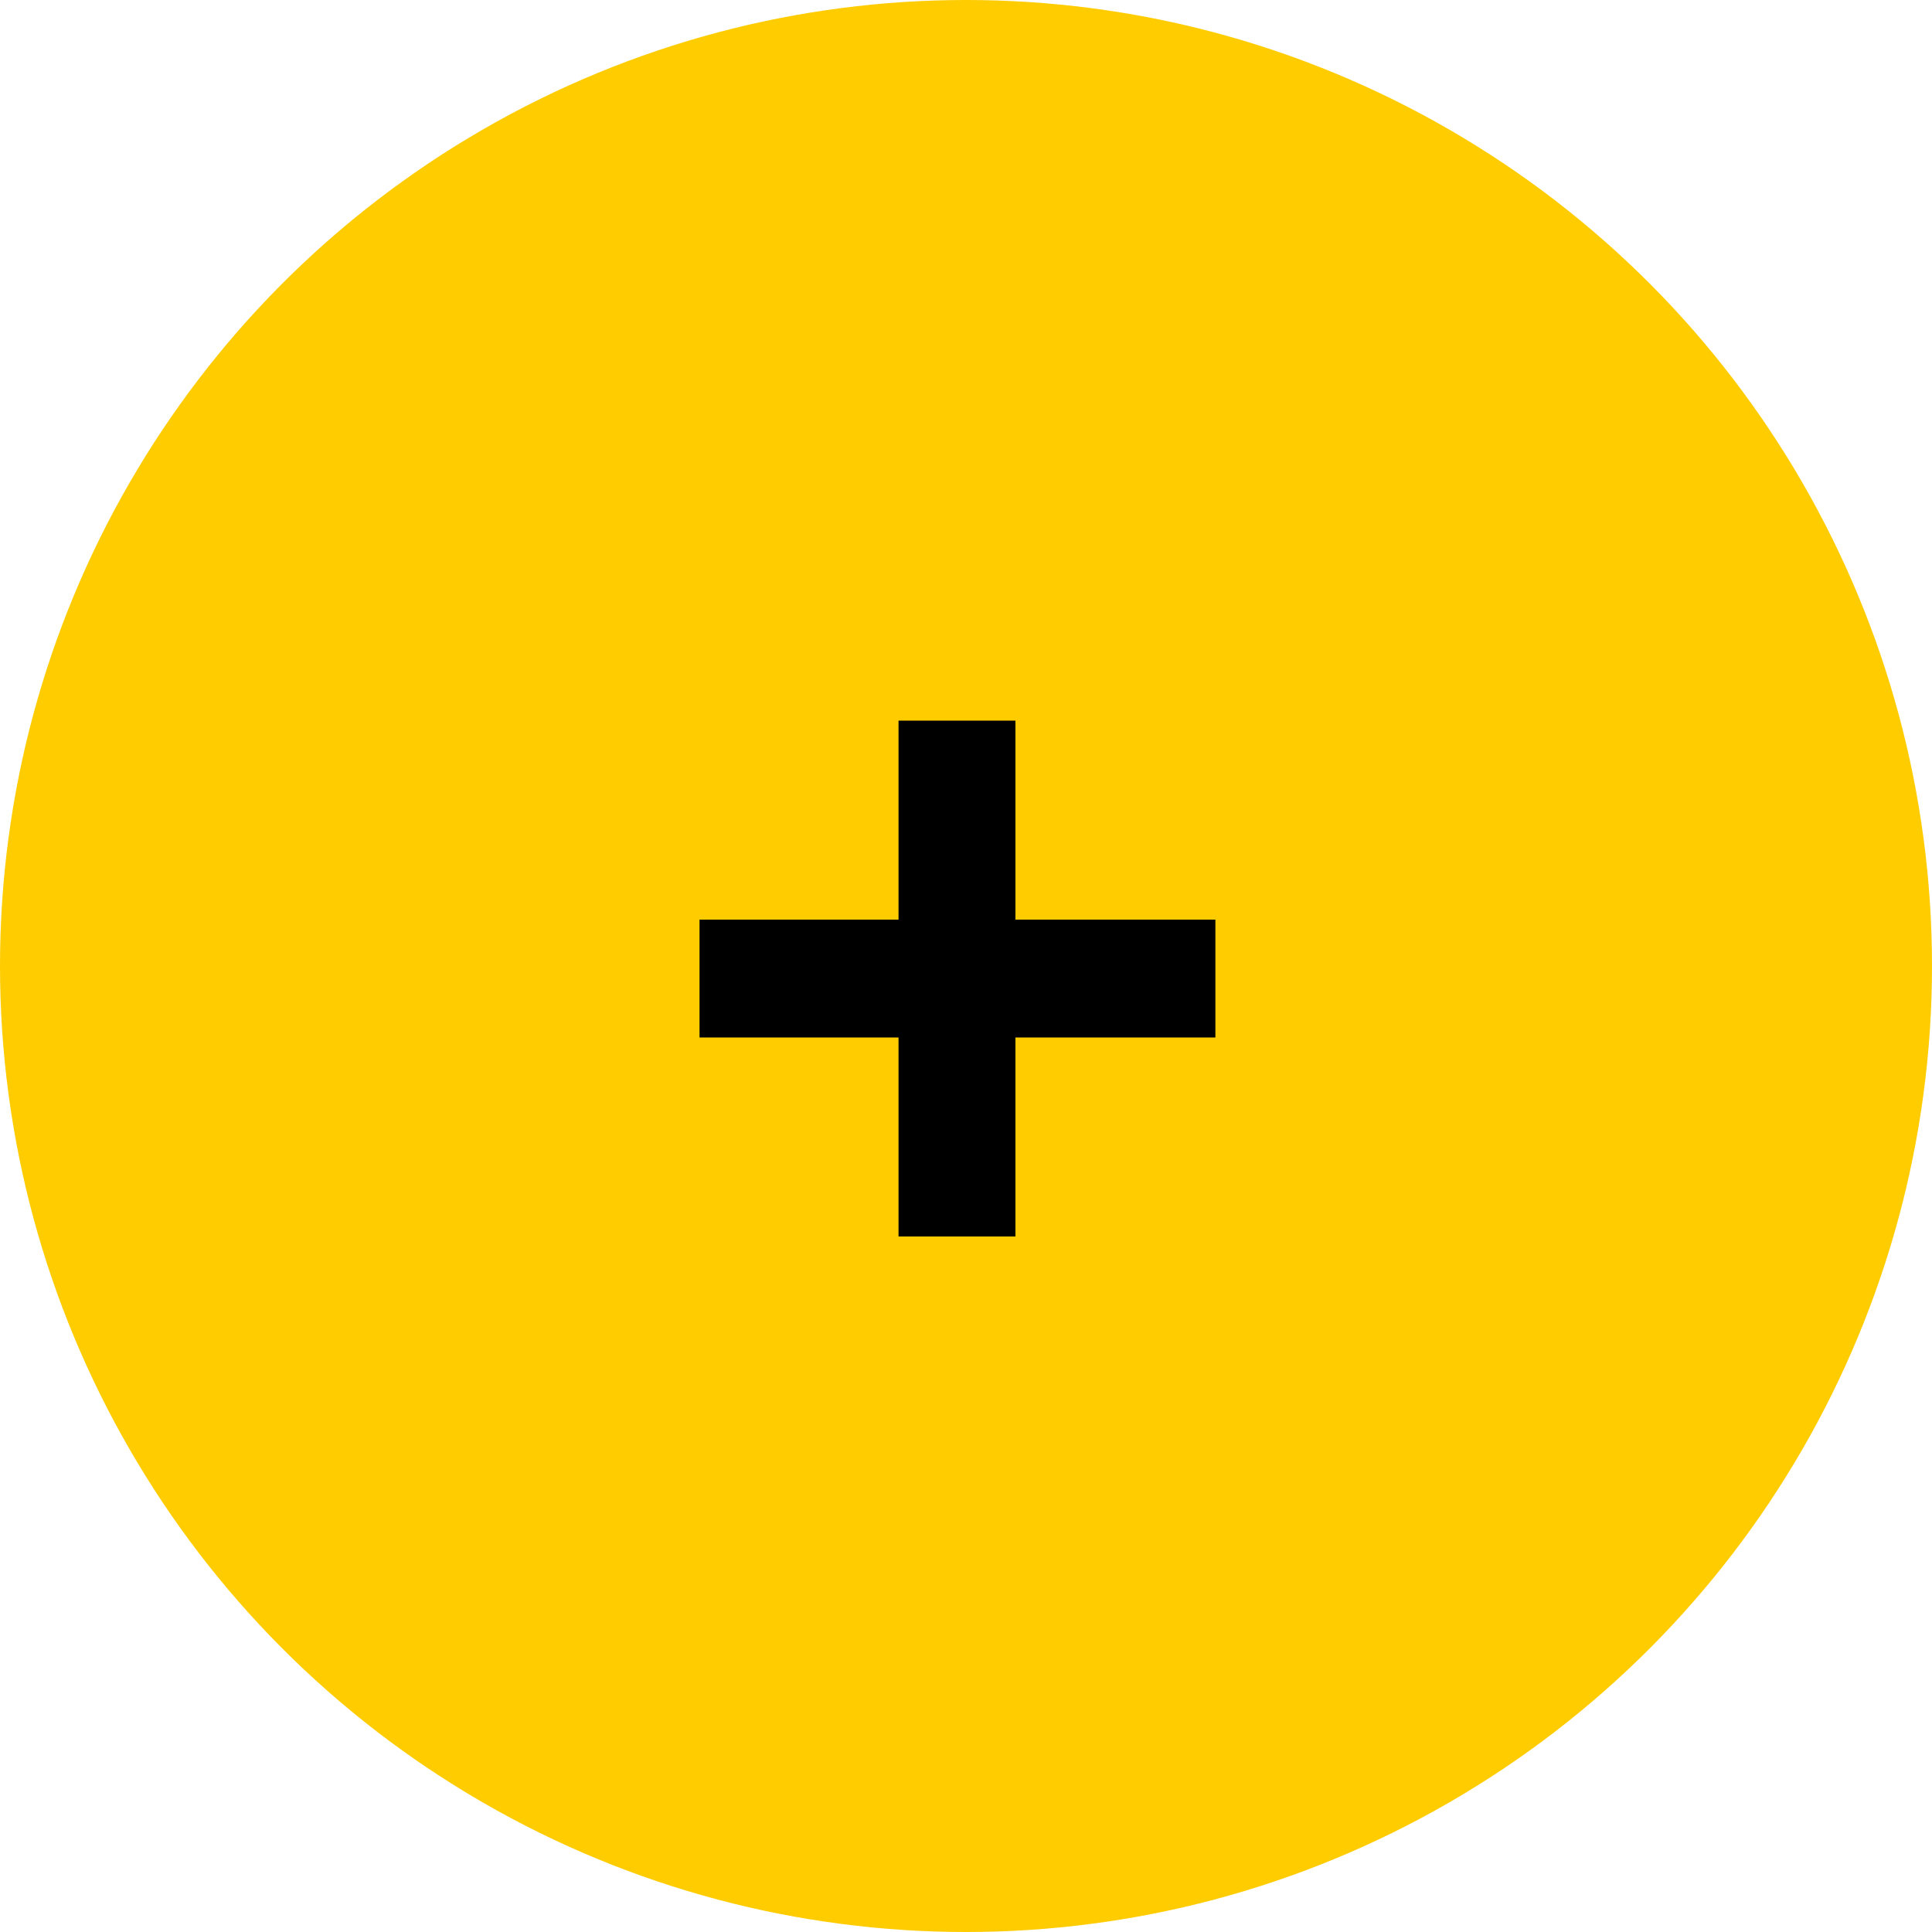
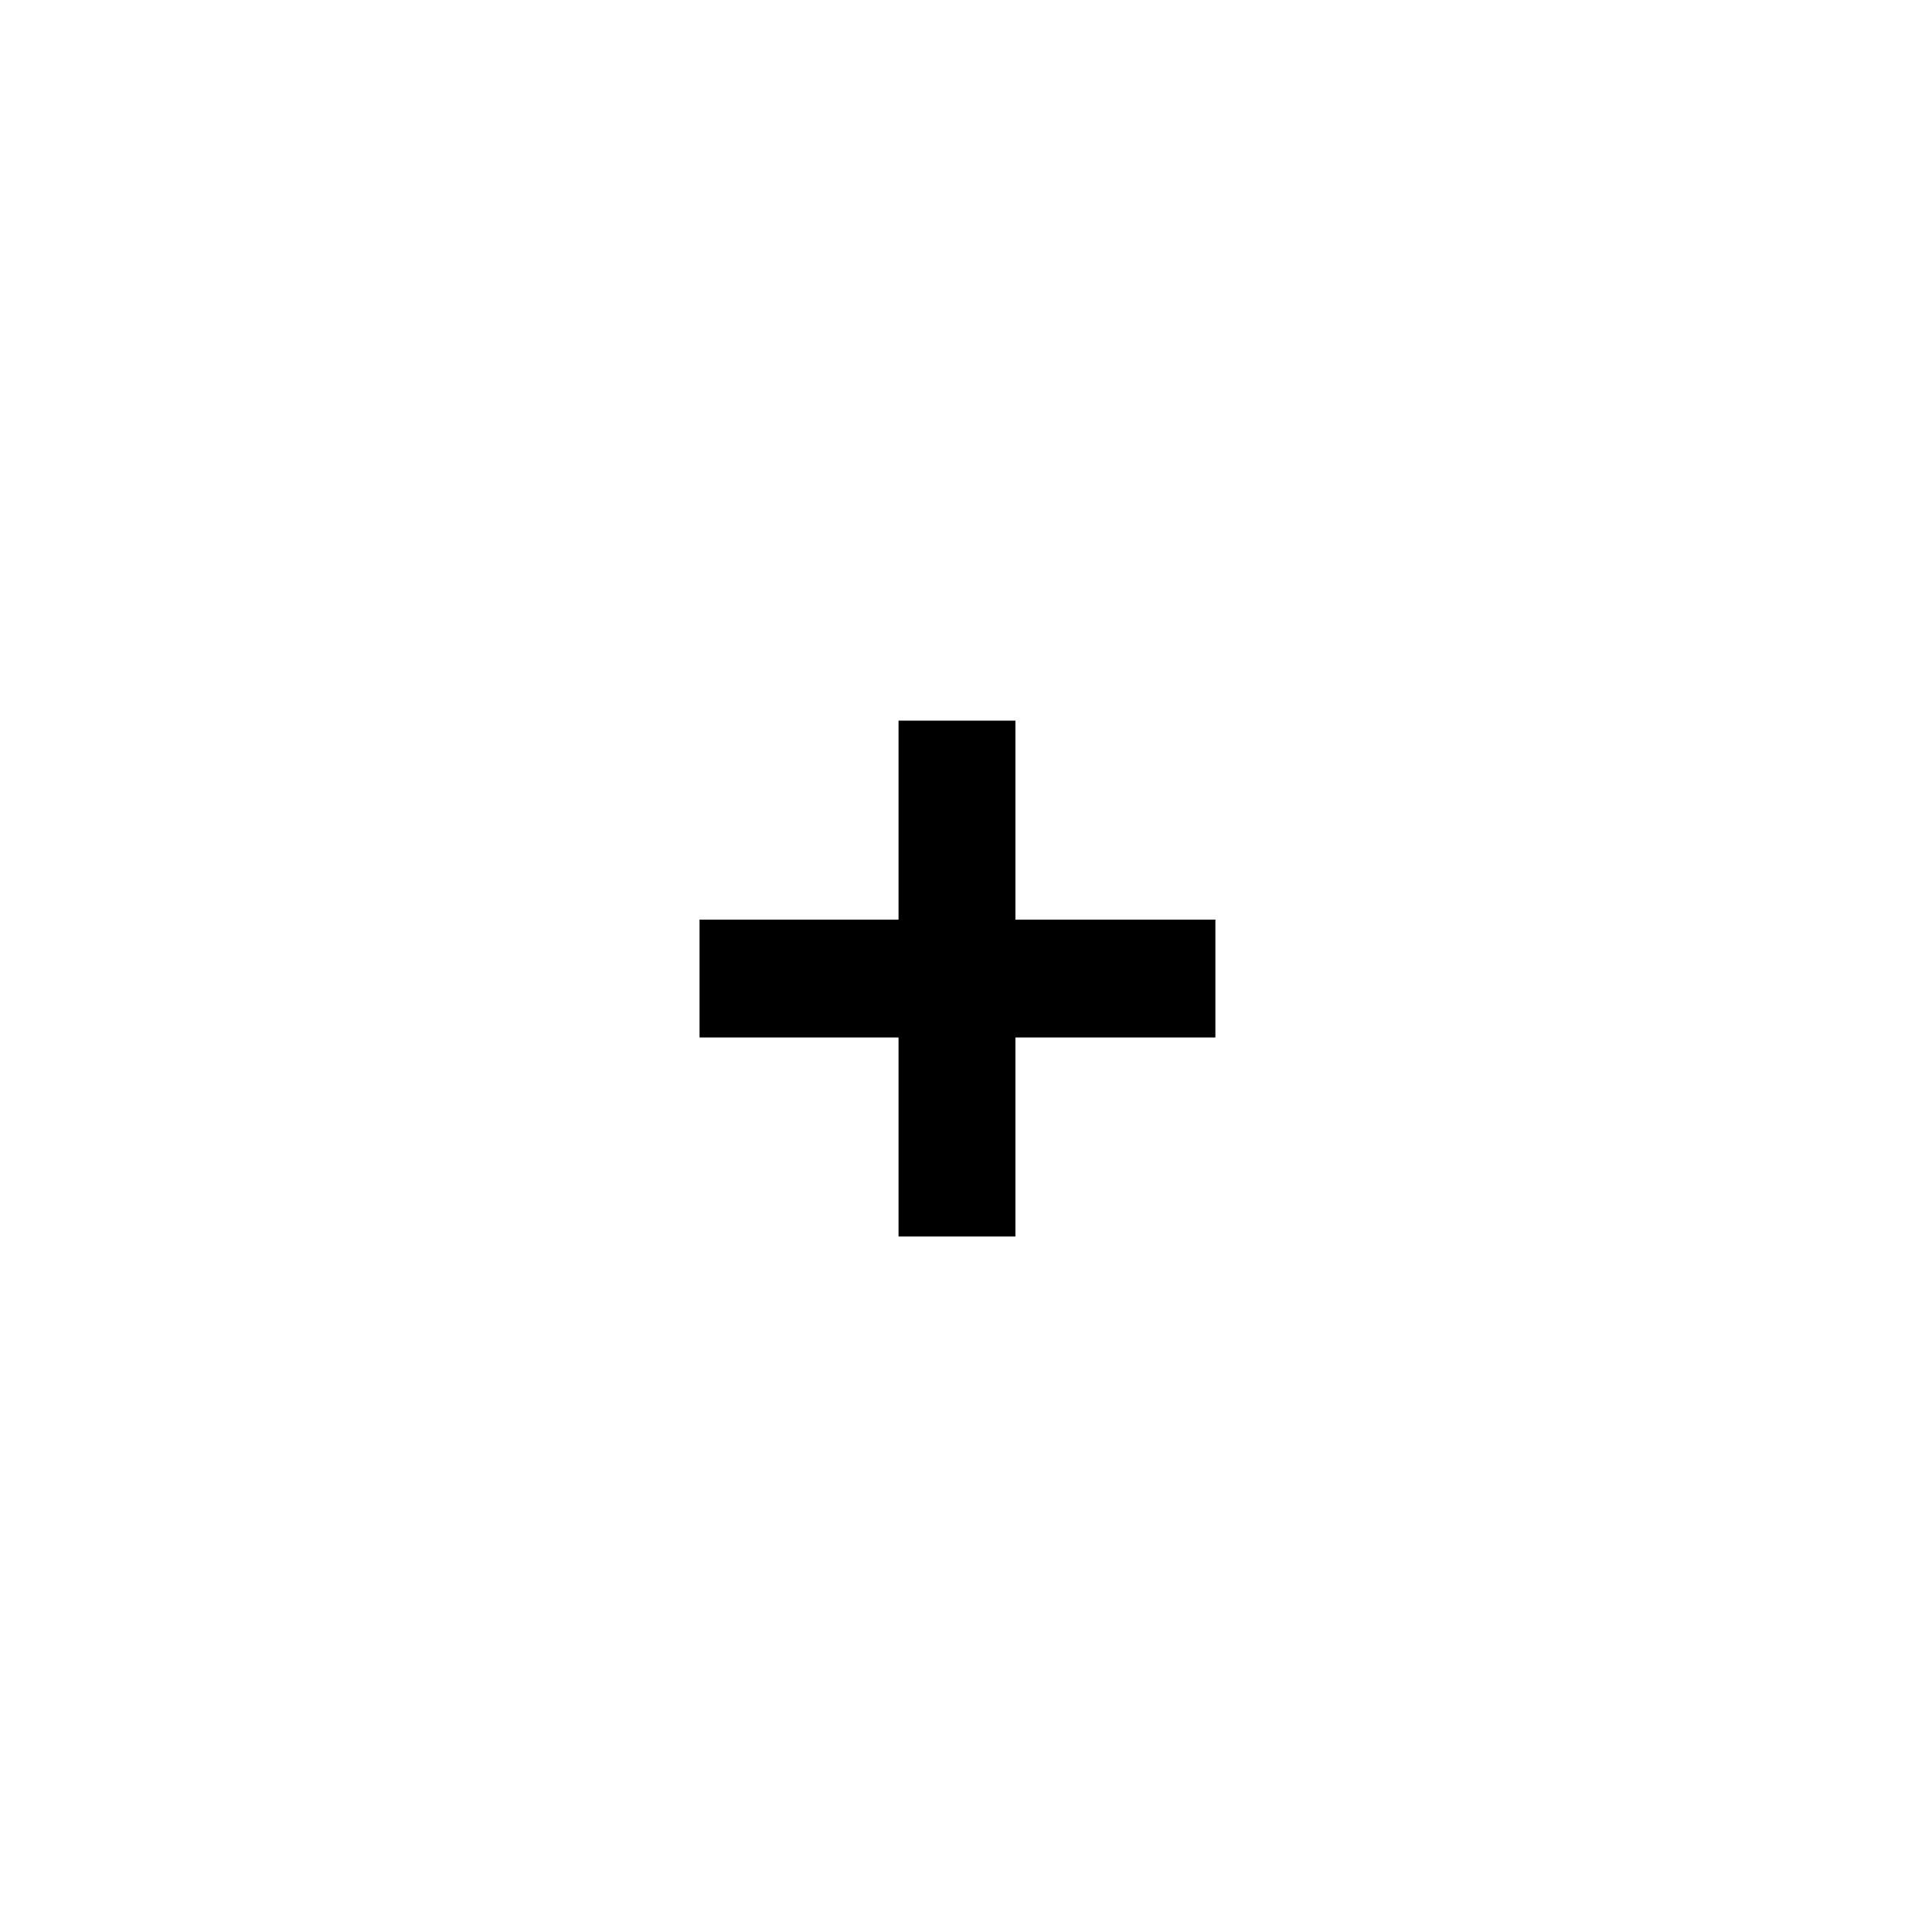
<svg xmlns="http://www.w3.org/2000/svg" width="50" height="50" viewBox="0 0 50 50" fill="none">
-   <circle cx="25" cy="25" r="25" fill="#FFCC00" />
  <path d="M31.454 26.85V23.8H26.279V18.65H23.254V23.8H18.104V26.85H23.254V32H26.279V26.85H31.454Z" fill="black" />
</svg>